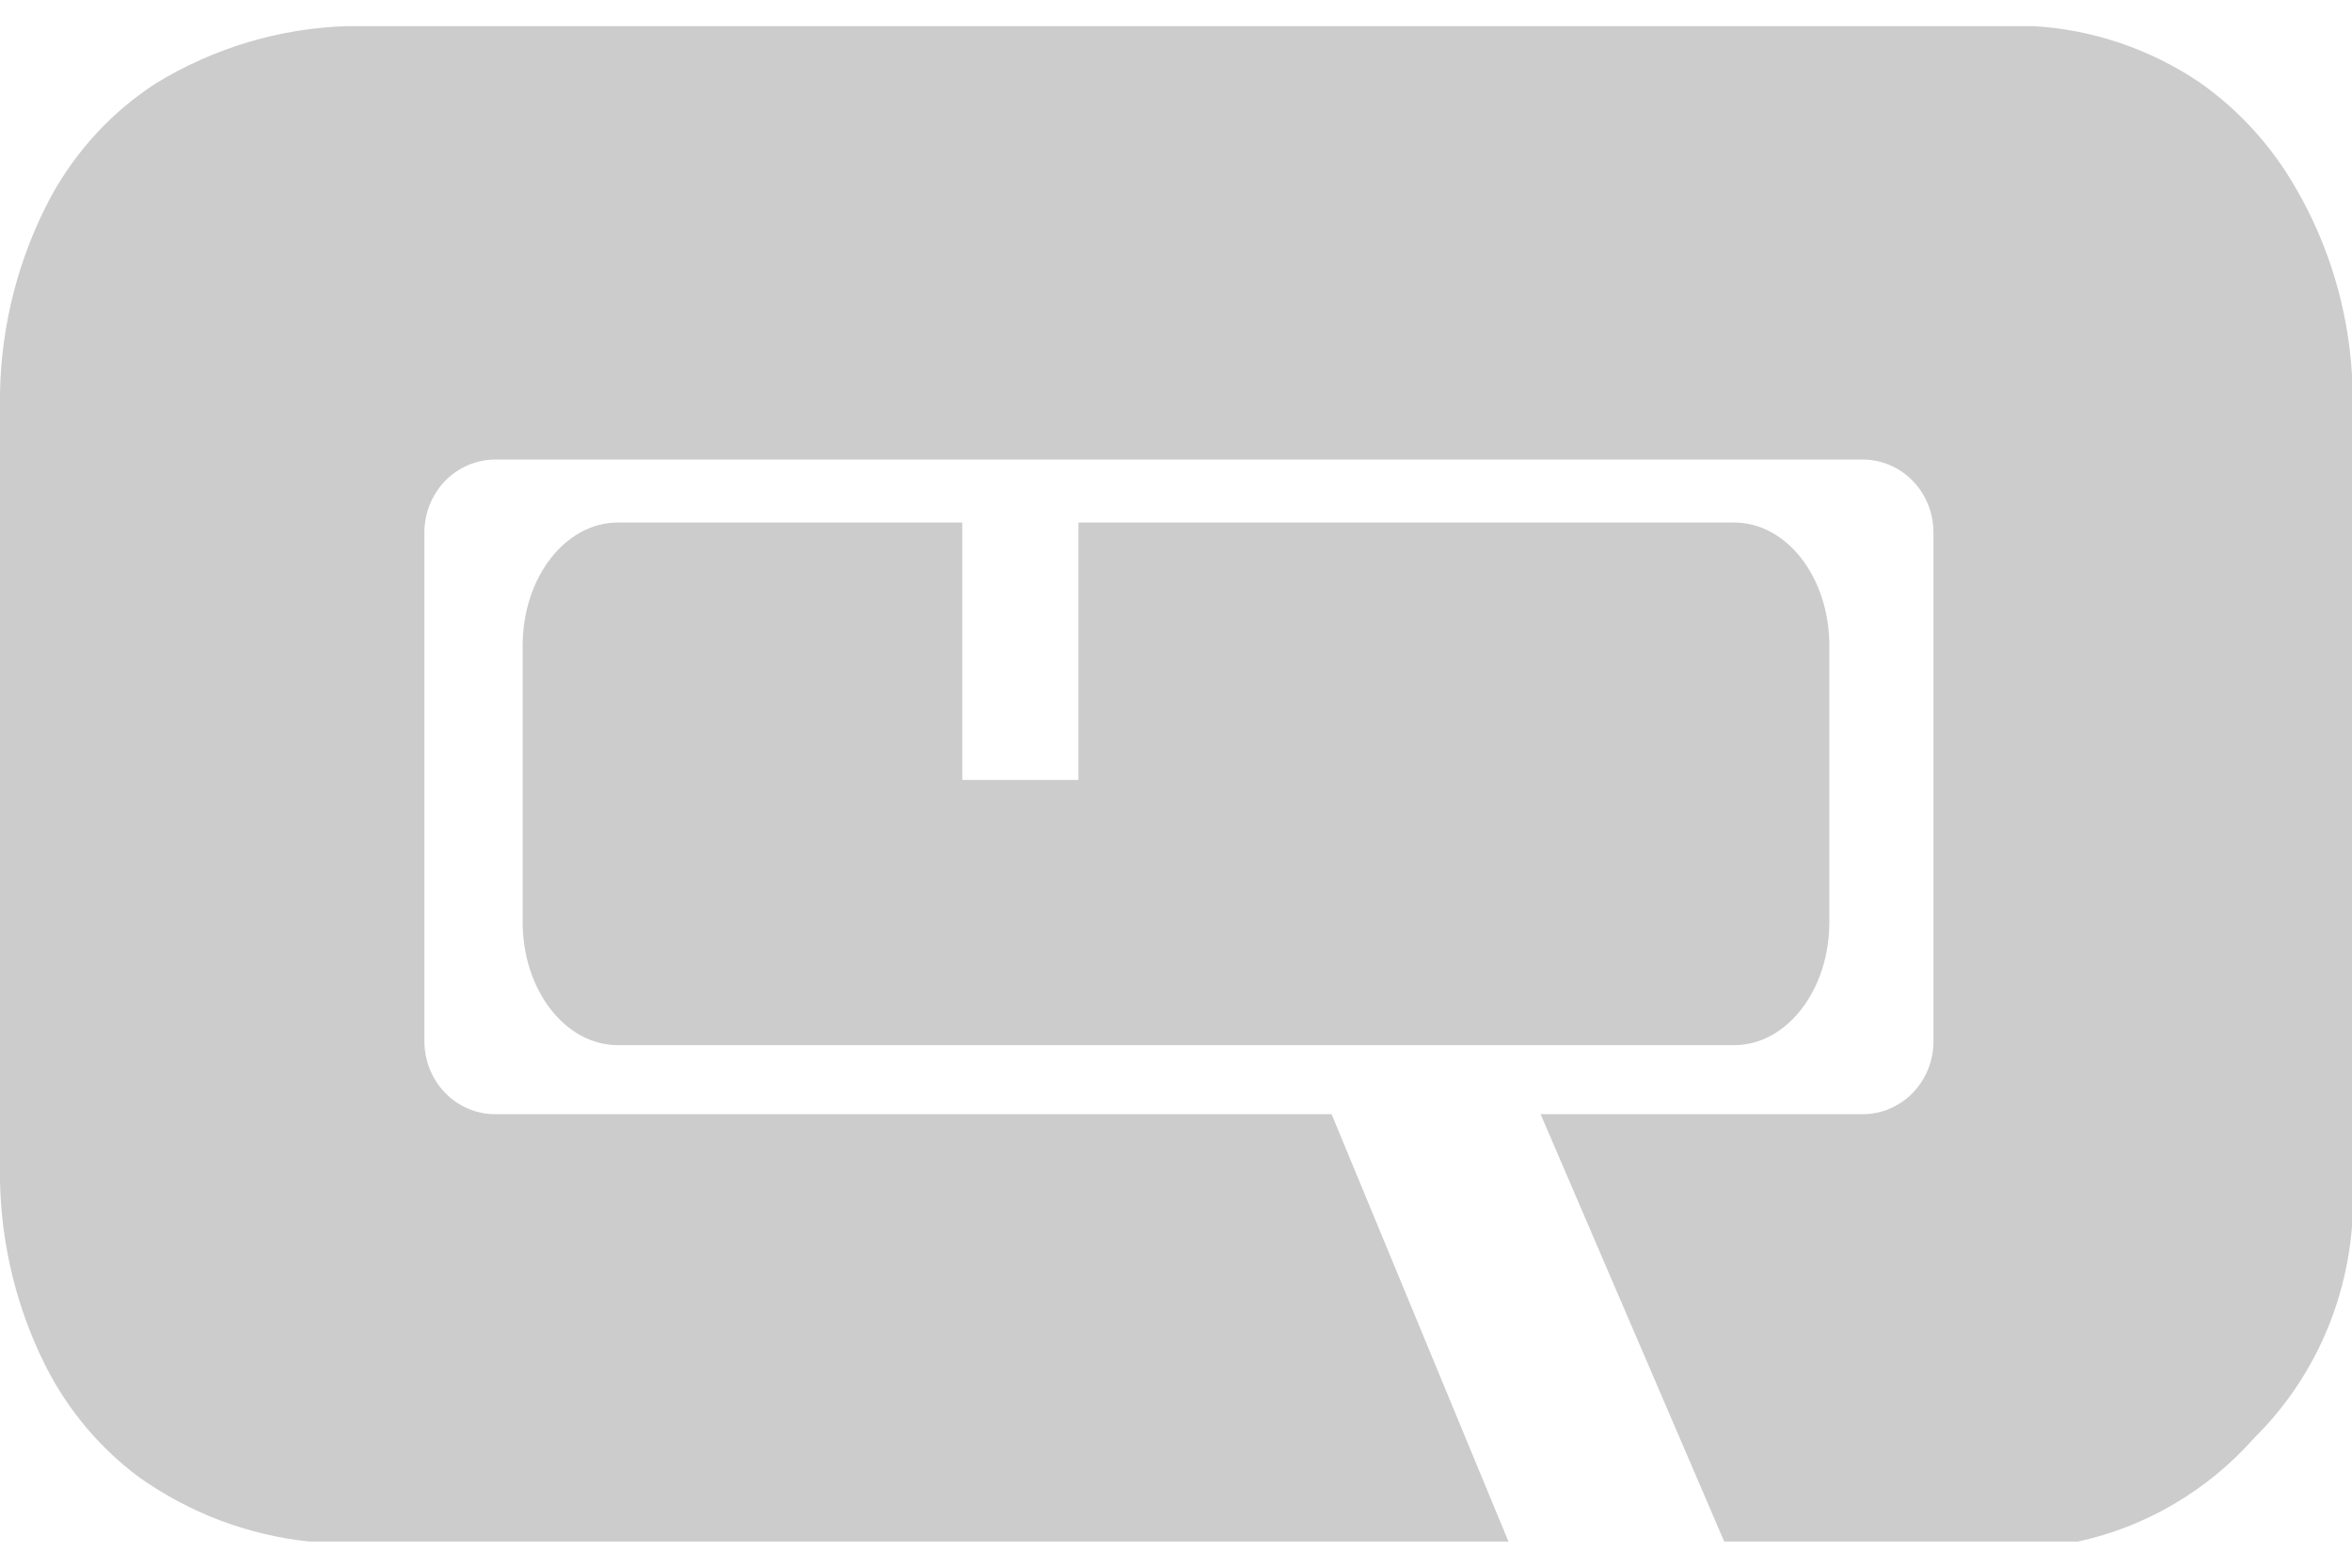
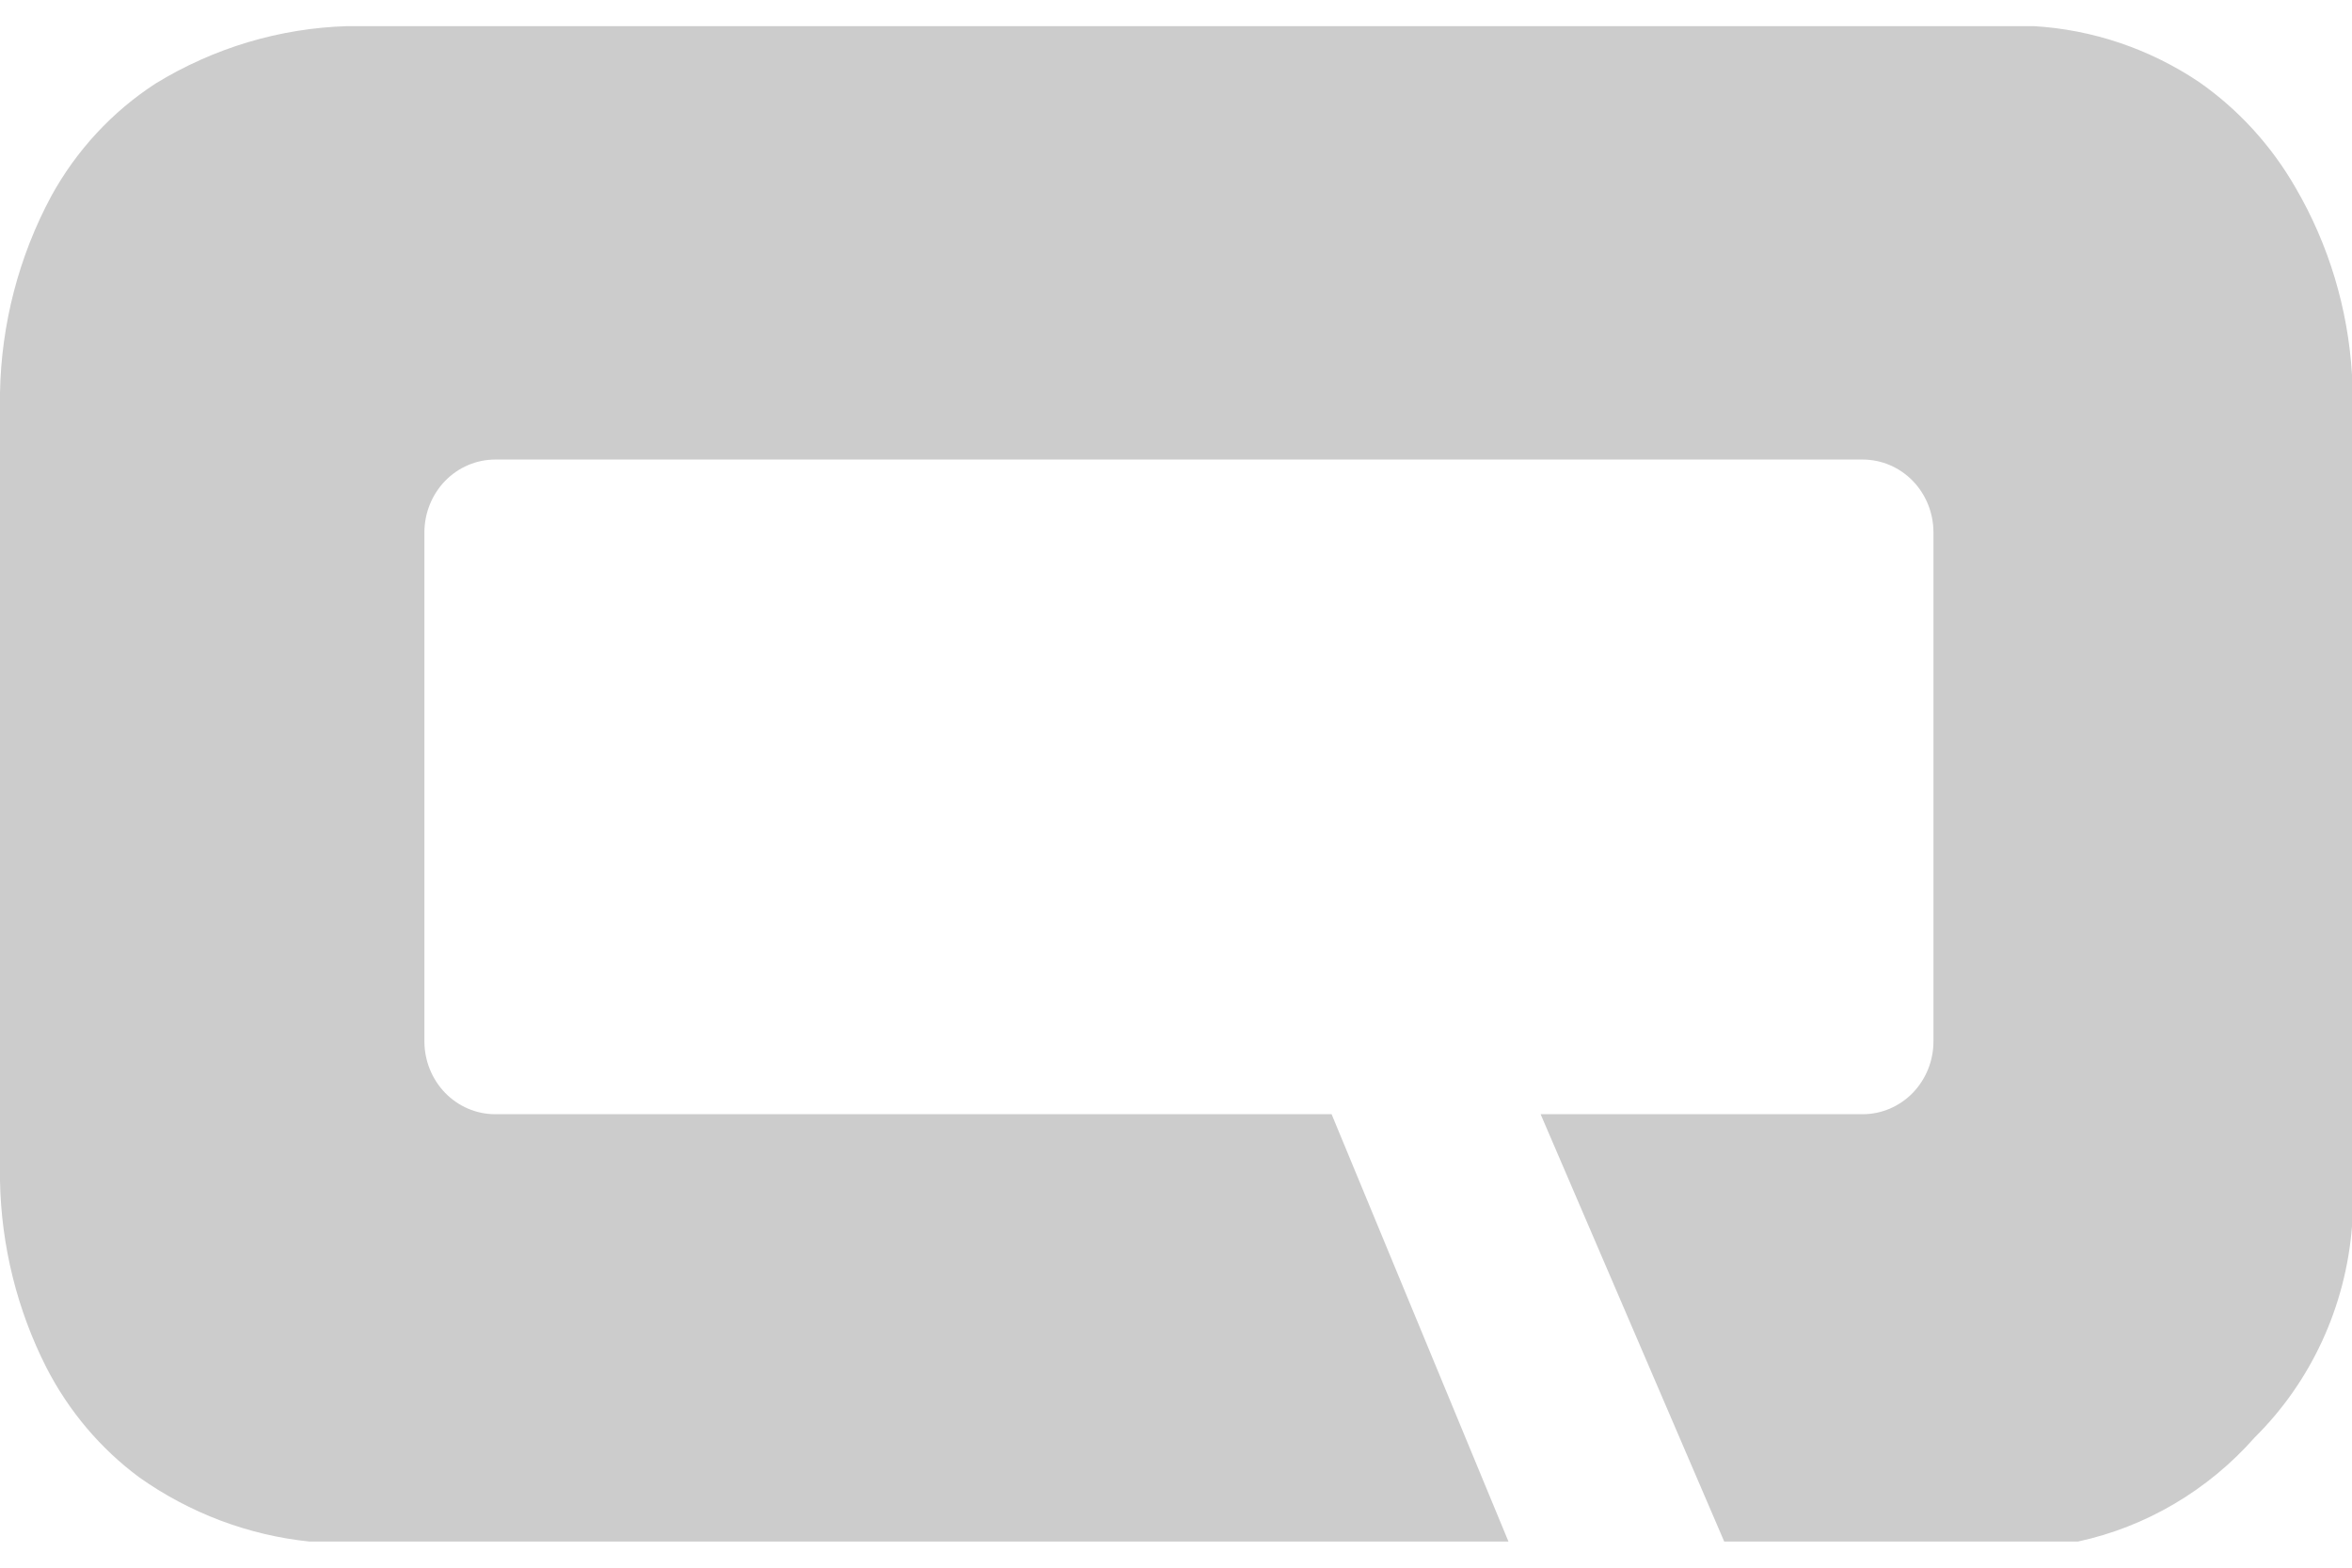
<svg xmlns="http://www.w3.org/2000/svg" width="45" height="30" viewBox="0 0 45 30" fill="none">
  <path d="M28.861 29.5H5.921C4.753 29.379 3.633 28.957 2.665 28.272C1.924 27.723 1.316 27.004 0.889 26.173C0.328 25.068 0.024 23.844 0 22.598L0 7.518C0.024 6.201 0.36 4.909 0.979 3.756C1.46 2.879 2.146 2.138 2.974 1.6C4.089 0.916 5.356 0.537 6.654 0.5L38.91 0.5C40.037 0.566 41.128 0.935 42.073 1.569C42.827 2.095 43.458 2.787 43.921 3.593C44.554 4.679 44.924 5.906 45 7.17V23.468C44.88 25.003 44.218 26.439 43.139 27.507C42.244 28.521 41.059 29.219 39.756 29.5H32.989L29.476 21.322H35.639C35.998 21.322 36.342 21.175 36.596 20.914C36.849 20.653 36.992 20.299 36.992 19.93V10.186C36.992 9.817 36.849 9.463 36.596 9.202C36.342 8.941 35.998 8.795 35.639 8.794H9.474C9.115 8.795 8.771 8.941 8.517 9.202C8.264 9.463 8.121 9.817 8.12 10.186V19.93C8.121 20.299 8.264 20.653 8.517 20.914C8.771 21.175 9.115 21.322 9.474 21.322H25.477L28.861 29.5Z" fill="#CCCCCC" />
-   <path d="M11.818 10H18.411V14.926H20.633V10H33.182C34.187 10 35 11.054 35 12.353V17.647C35 18.946 34.185 20 33.182 20H11.818C10.815 20 10 18.946 10 17.647V12.353C10 11.054 10.815 10 11.818 10Z" fill="#CCCCCC" />
</svg>